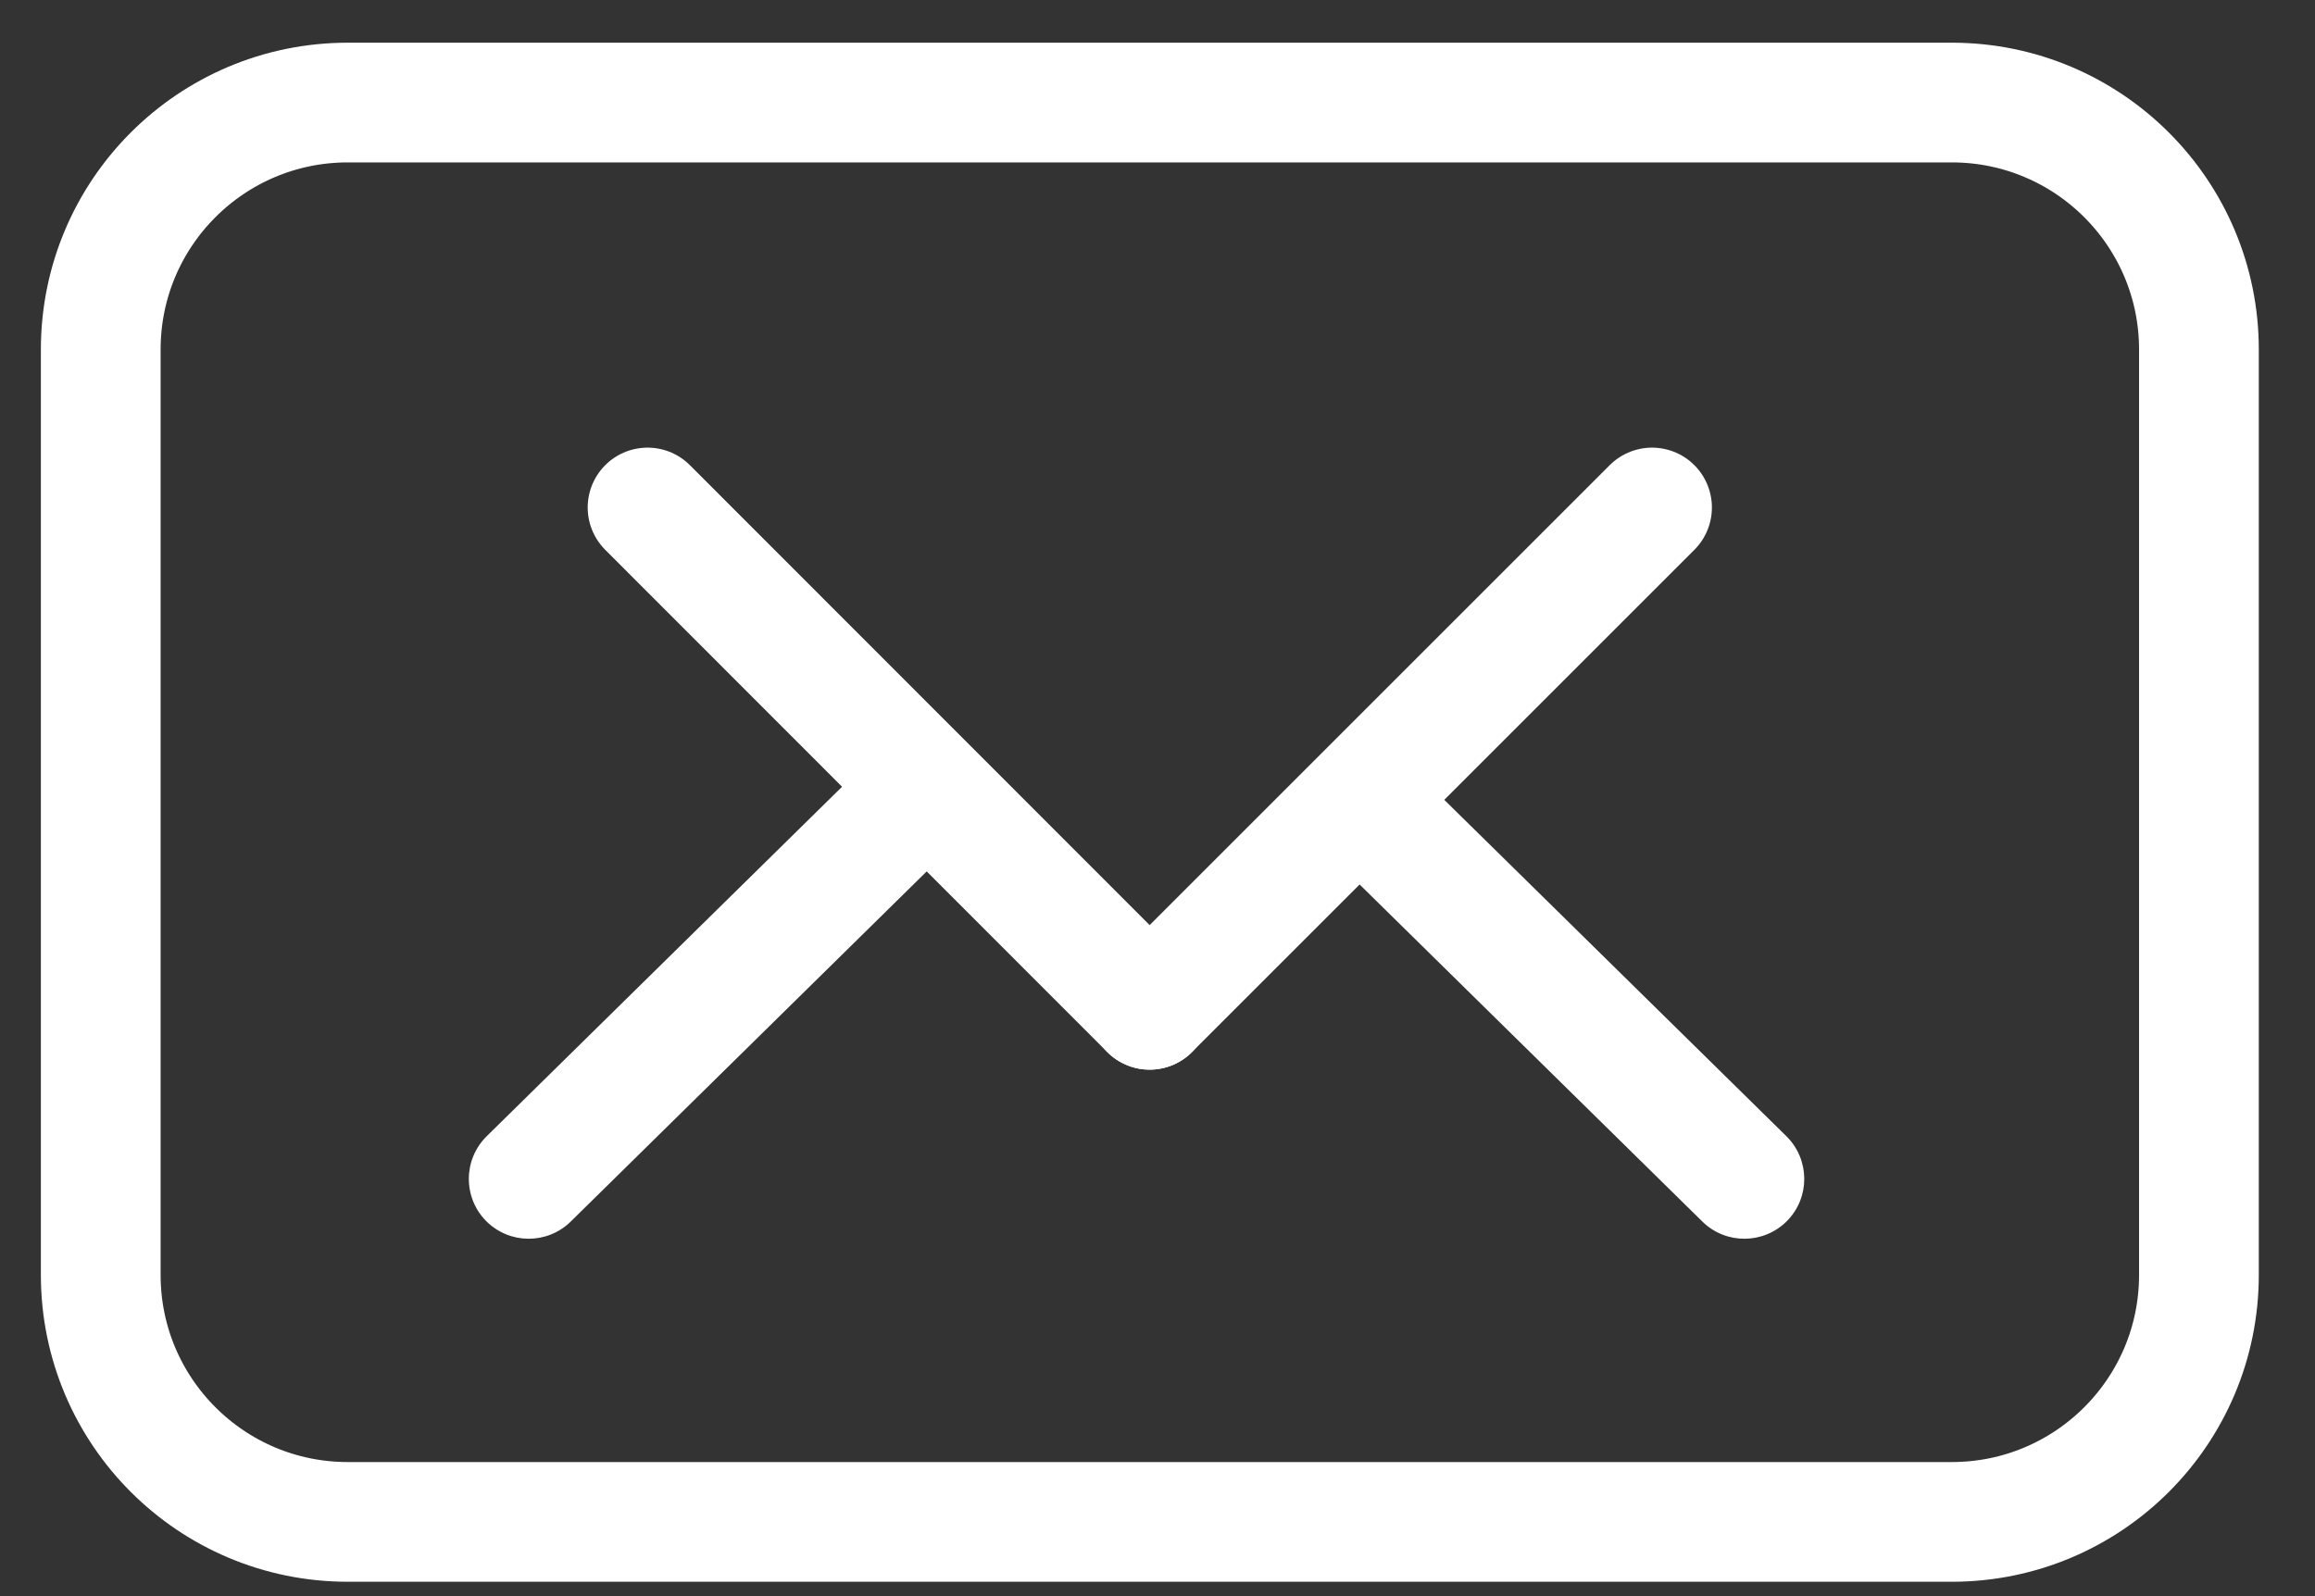
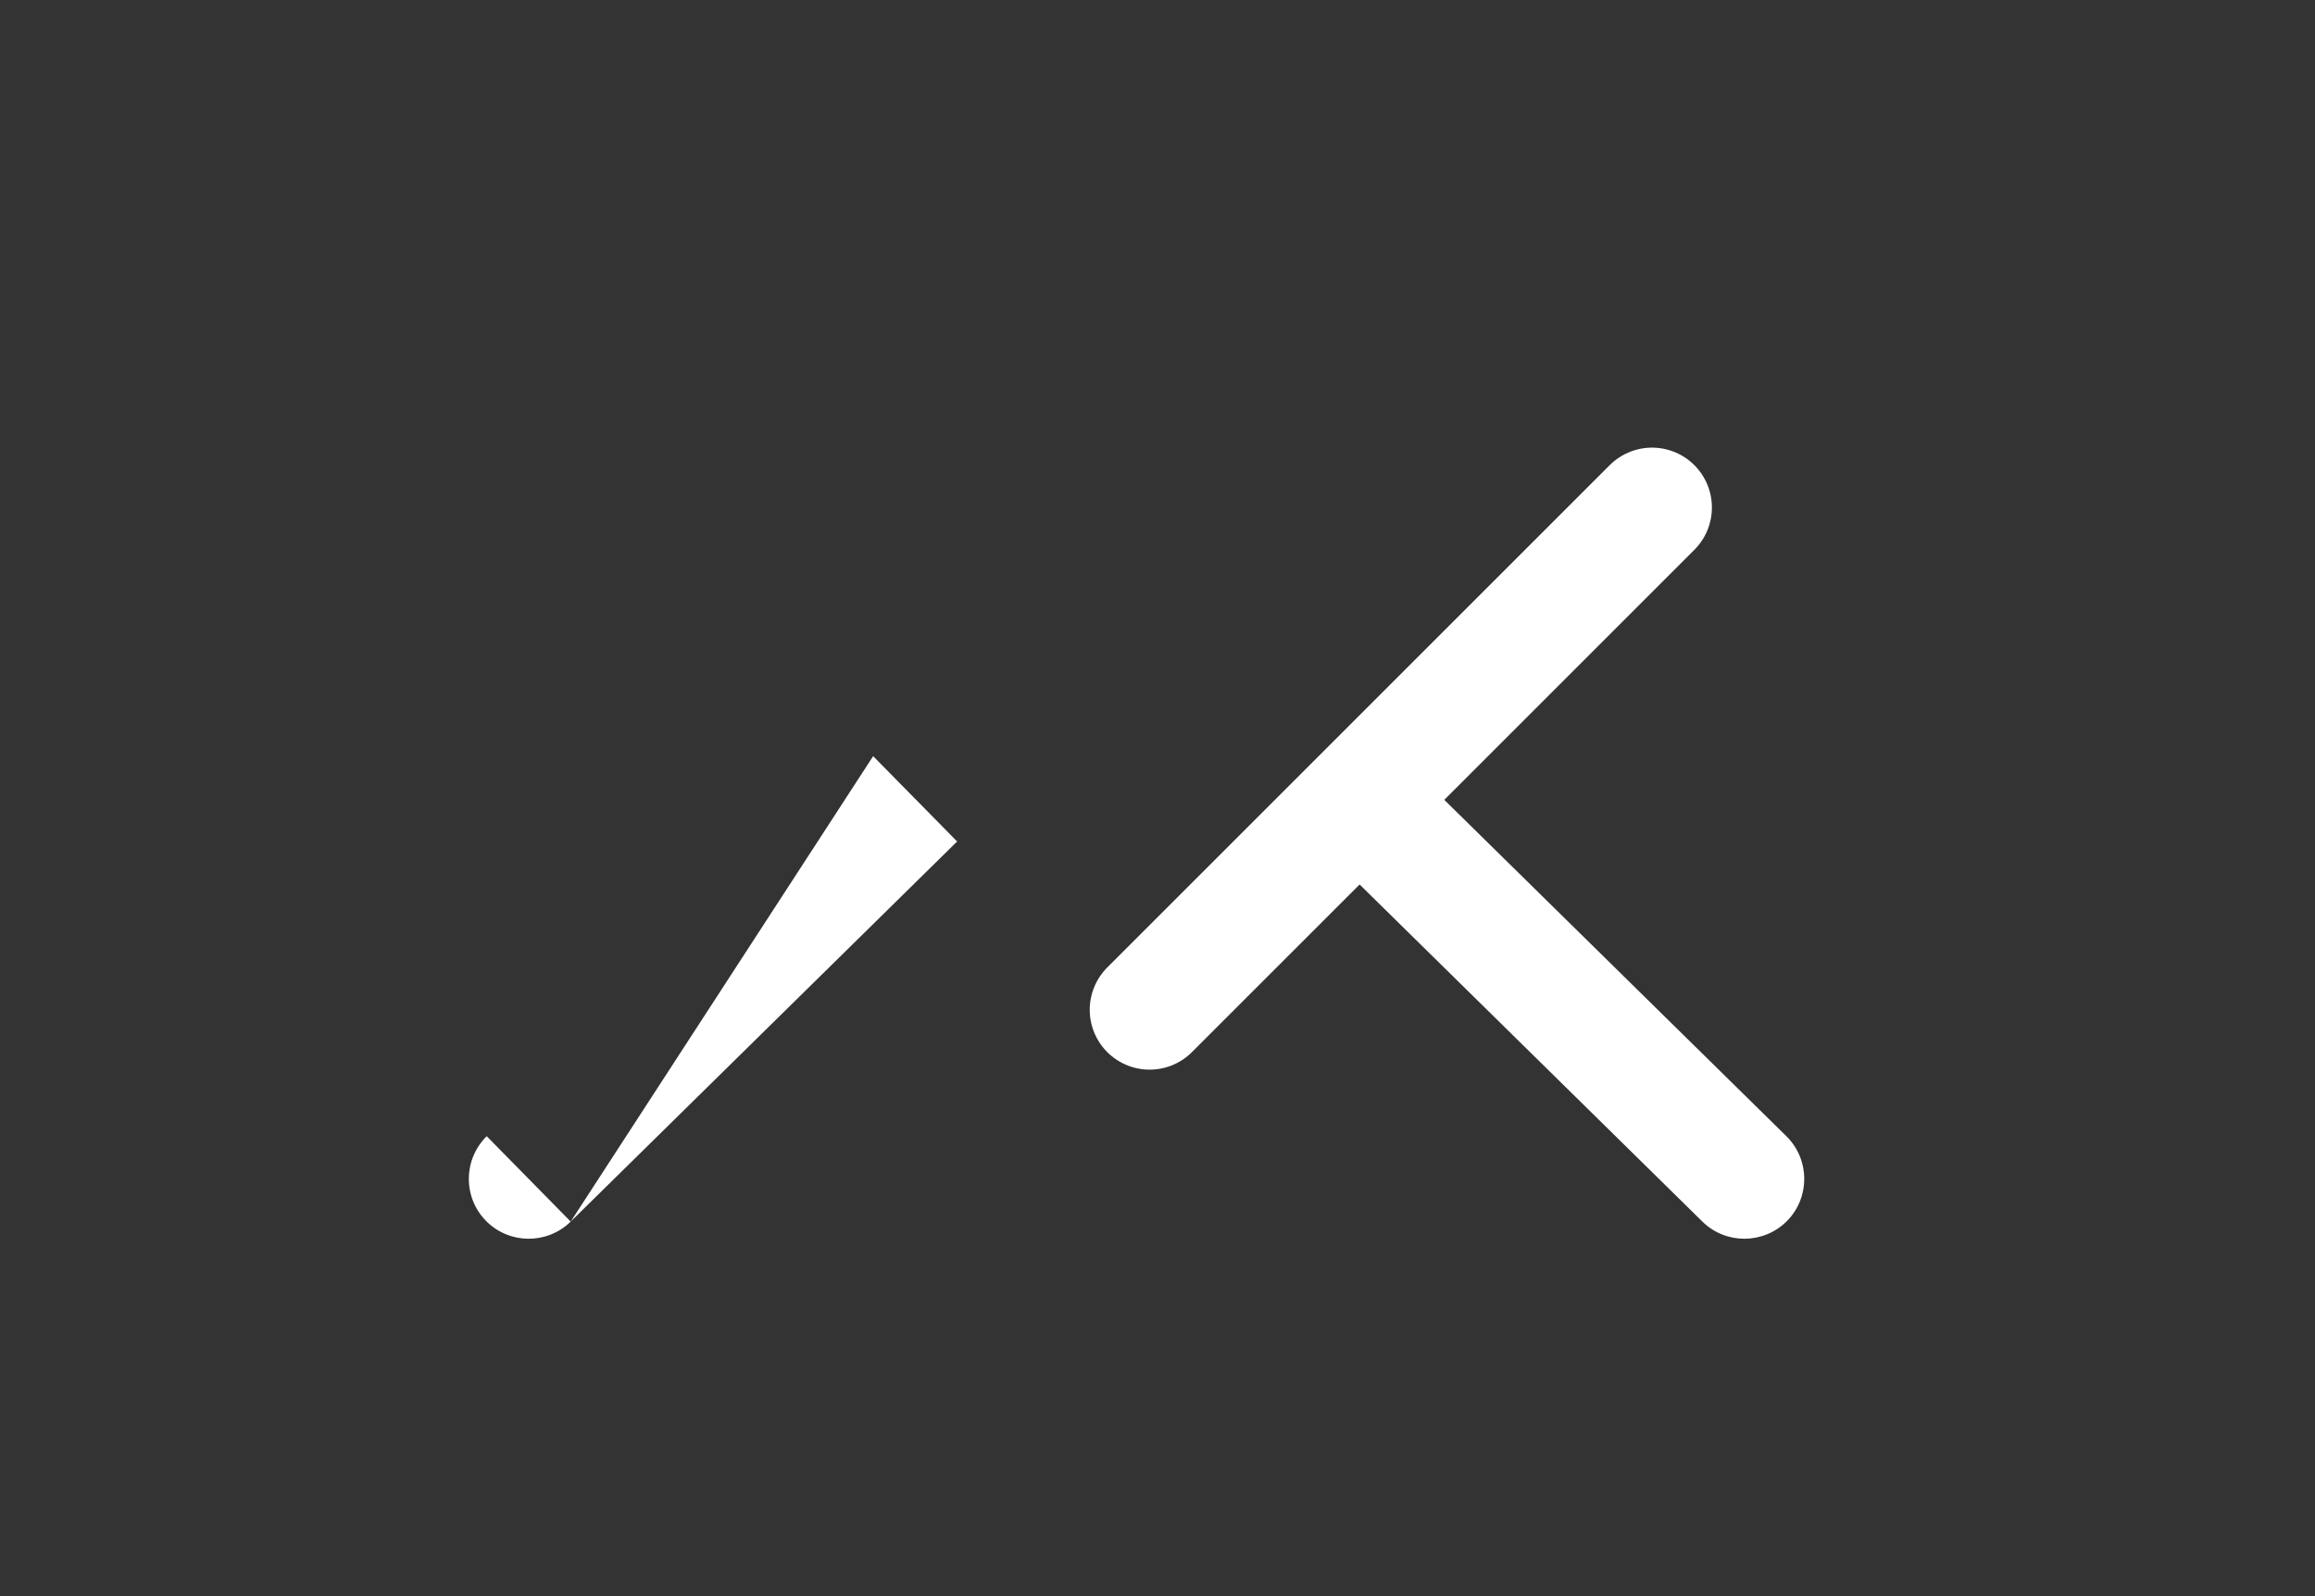
<svg xmlns="http://www.w3.org/2000/svg" width="29" height="20" viewBox="0 0 29 20" fill="none">
  <rect x="0" y="0" width="29" height="20" fill="#333333" stroke="none" />
-   <path d="M6.097 14.237C5.802 14.528 5.798 15.003 6.088 15.298C6.379 15.593 6.853 15.597 7.149 15.307L6.097 14.237ZM10.938 9.475L6.097 14.237L7.149 15.307L11.99 10.544L10.938 9.475Z" fill="white" />
+   <path d="M6.097 14.237C5.802 14.528 5.798 15.003 6.088 15.298C6.379 15.593 6.853 15.597 7.149 15.307L6.097 14.237ZM10.938 9.475L7.149 15.307L11.99 10.544L10.938 9.475Z" fill="white" />
  <path d="M22.378 14.237C22.673 14.528 22.677 15.003 22.387 15.298C22.096 15.593 21.621 15.597 21.326 15.307L22.378 14.237ZM17.536 9.475L22.378 14.237L21.326 15.307L16.484 10.544L17.536 9.475Z" fill="white" />
-   <path d="M24.45 19.07H4.357C2.647 19.07 1.262 17.685 1.262 15.975V4.38C1.262 2.67 2.647 1.285 4.357 1.285H24.45C26.16 1.285 27.546 2.67 27.546 4.38V15.975C27.546 17.685 26.16 19.07 24.45 19.07Z" stroke="white" stroke-width="1.5" stroke-miterlimit="10" stroke-linecap="round" />
  <path d="M20.695 6.359L14.401 12.653" stroke="white" stroke-width="1.5" stroke-miterlimit="10" stroke-linecap="round" />
-   <path d="M8.112 6.359L14.402 12.653" stroke="white" stroke-width="1.5" stroke-miterlimit="10" stroke-linecap="round" />
</svg>